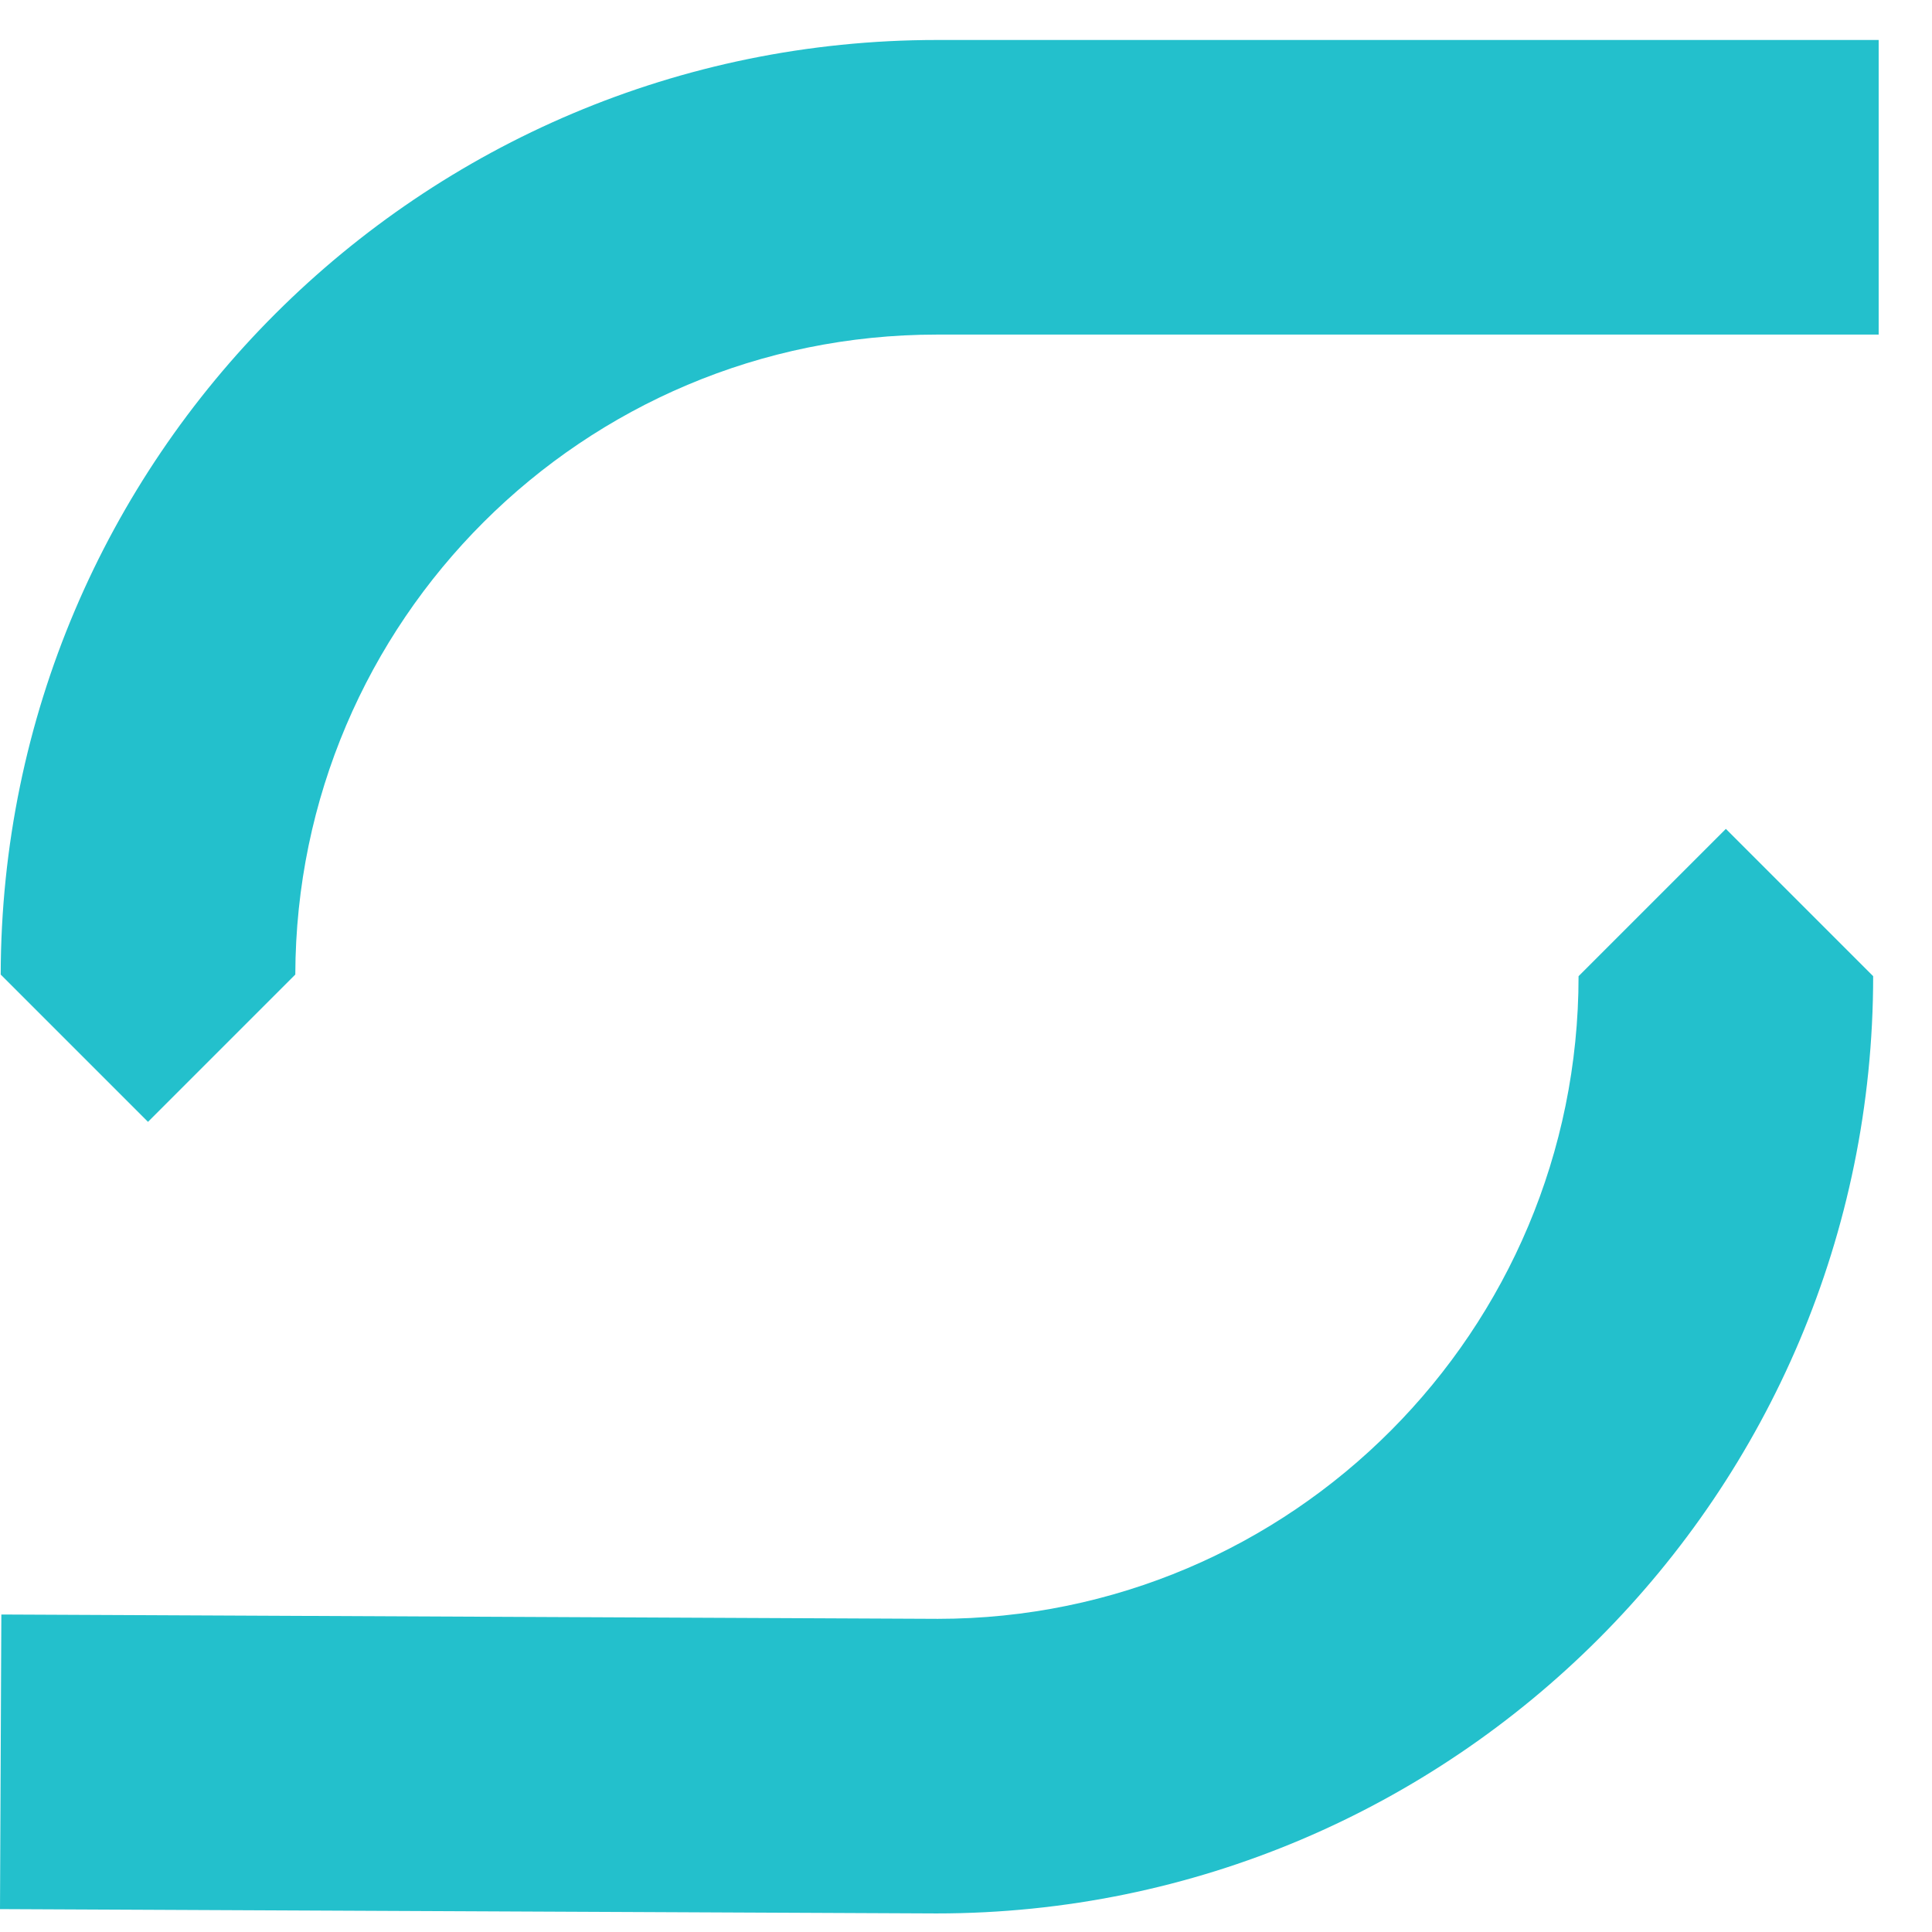
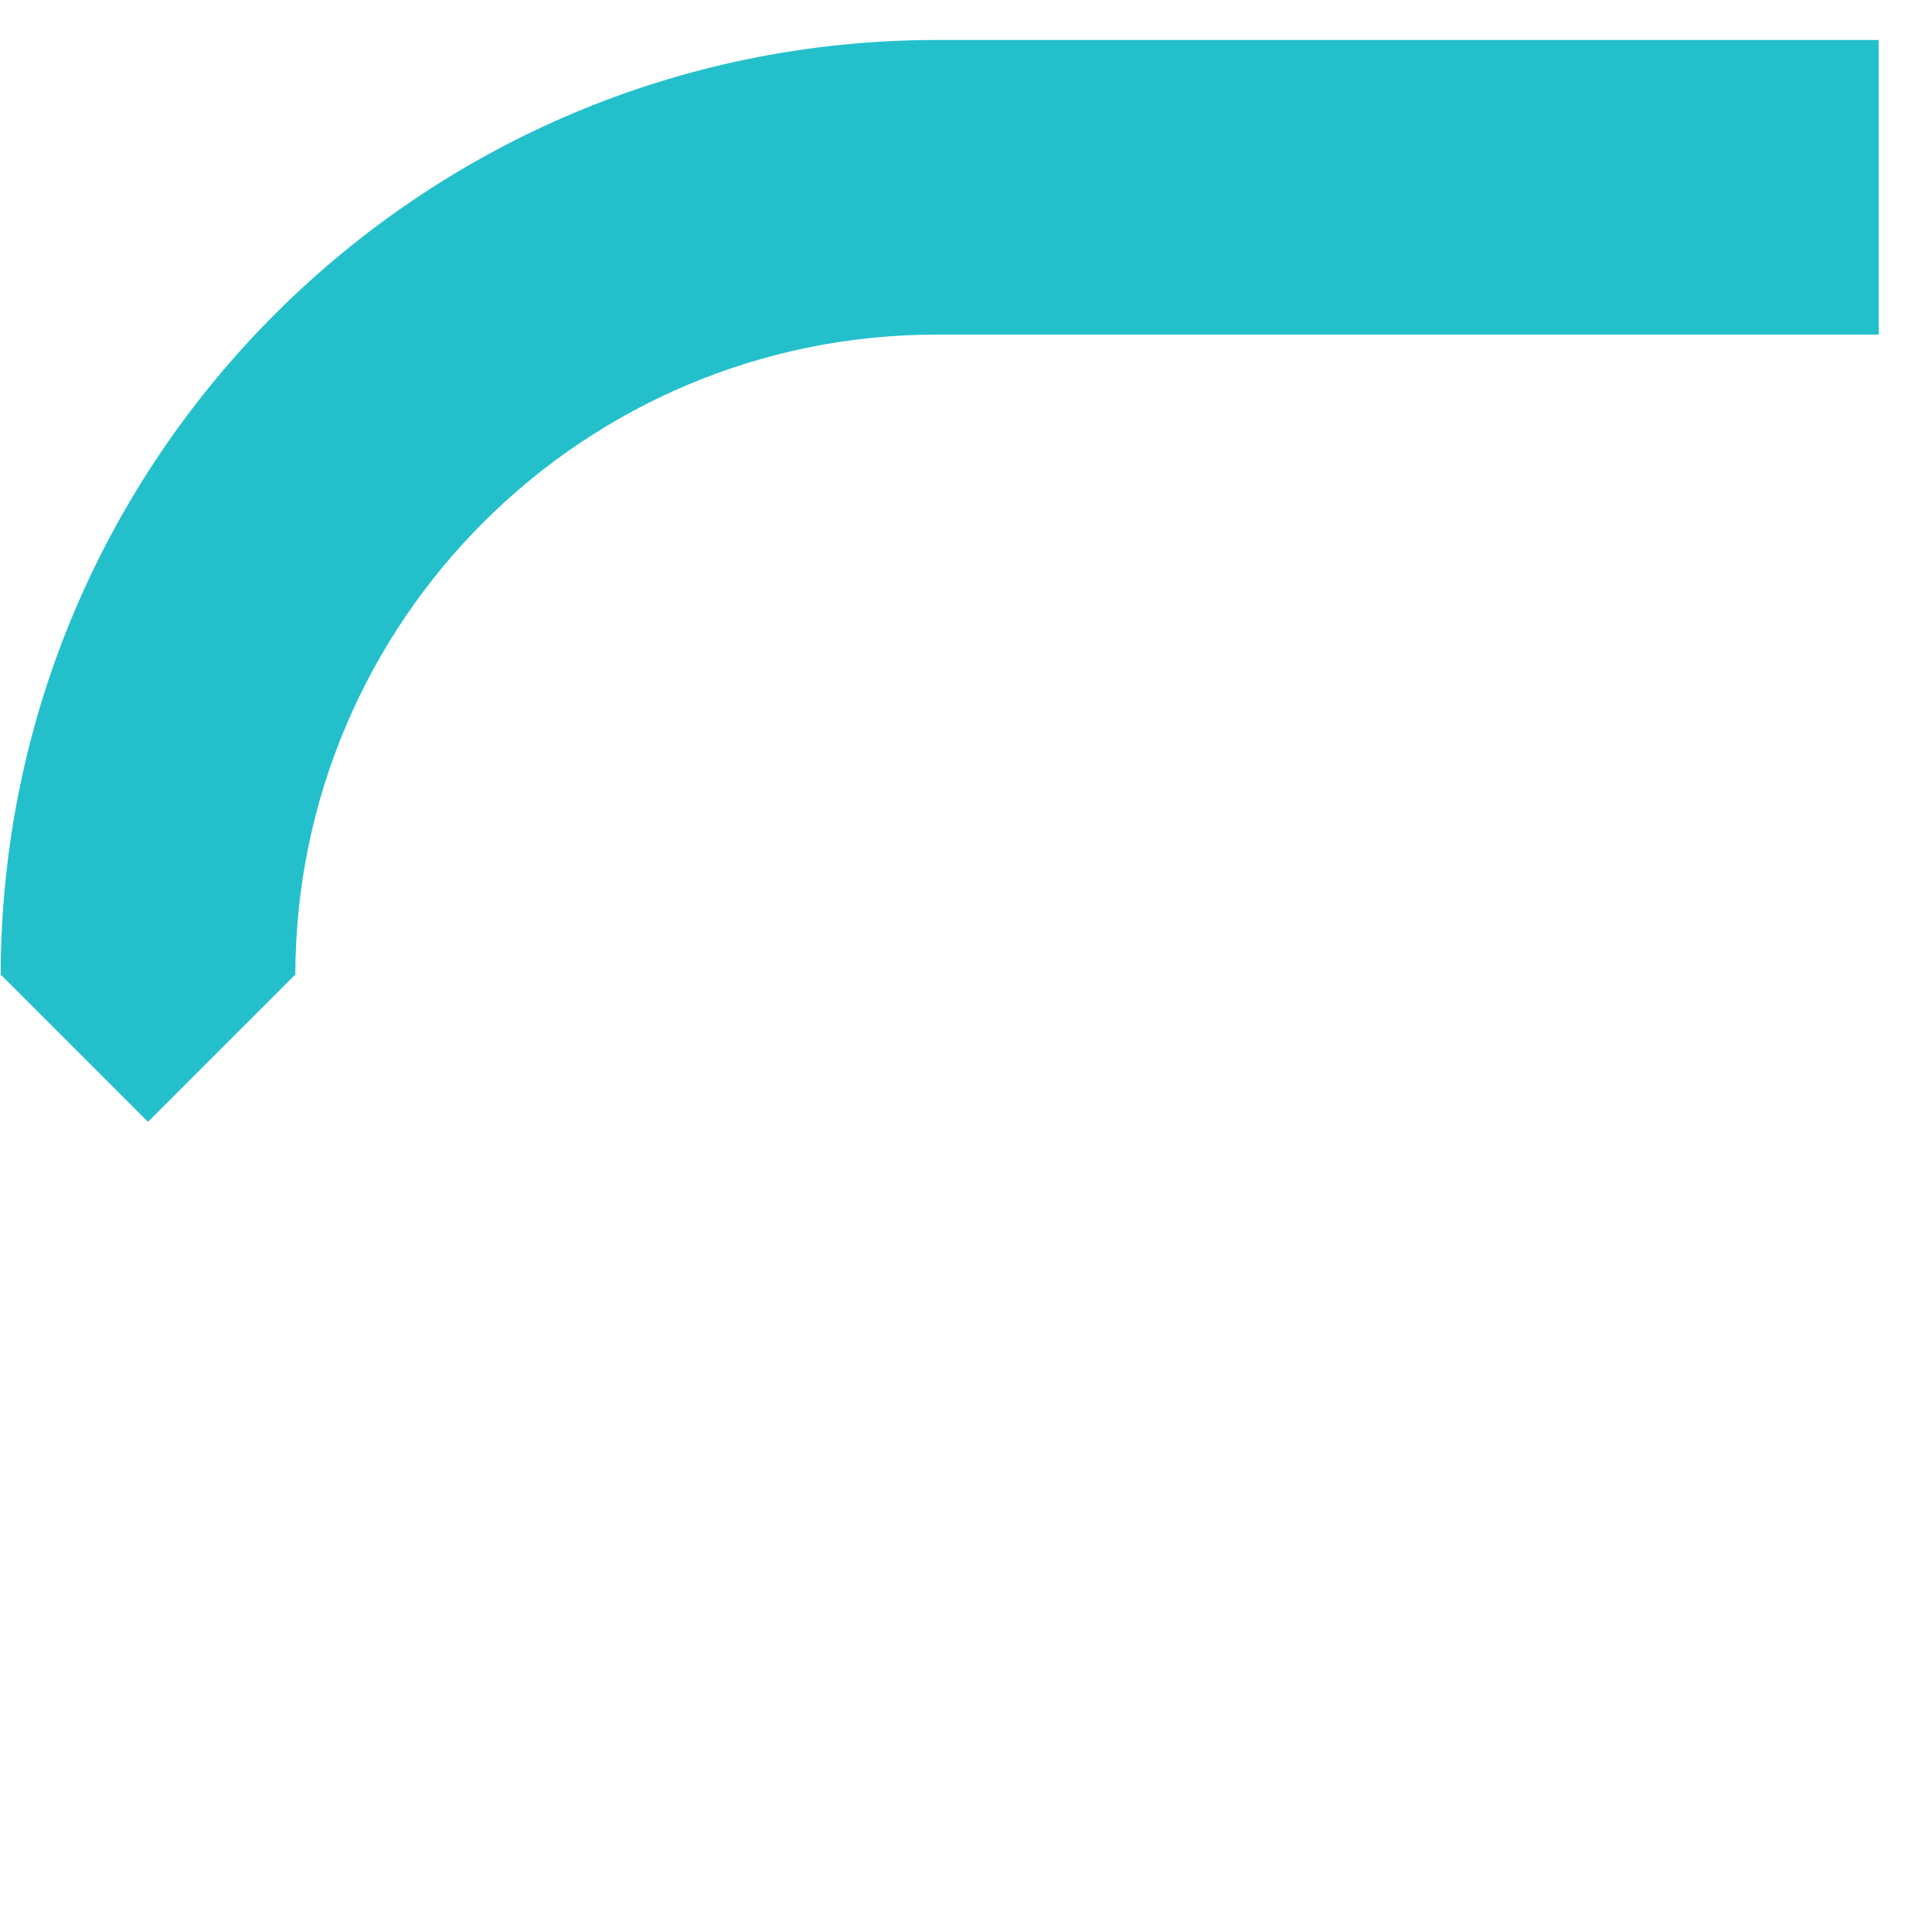
<svg xmlns="http://www.w3.org/2000/svg" width="33" height="33" viewBox="0 0 33 33" fill="none">
-   <path d="M16.018 27.651C22.07 27.651 26.963 22.727 26.963 16.674L29.479 14.158L31.995 16.674C31.995 25.506 24.827 32.683 15.995 32.683L0 32.609L0.023 27.577L16.018 27.651Z" fill="#23C0CC" />
  <path d="M16.003 0.683C7.181 0.683 0.027 7.827 0.012 16.646L2.528 19.162L5.044 16.646C5.059 10.606 9.96 5.715 16.003 5.715H32.089V0.683L16.003 0.683Z" fill="#23C0CC" />
</svg>